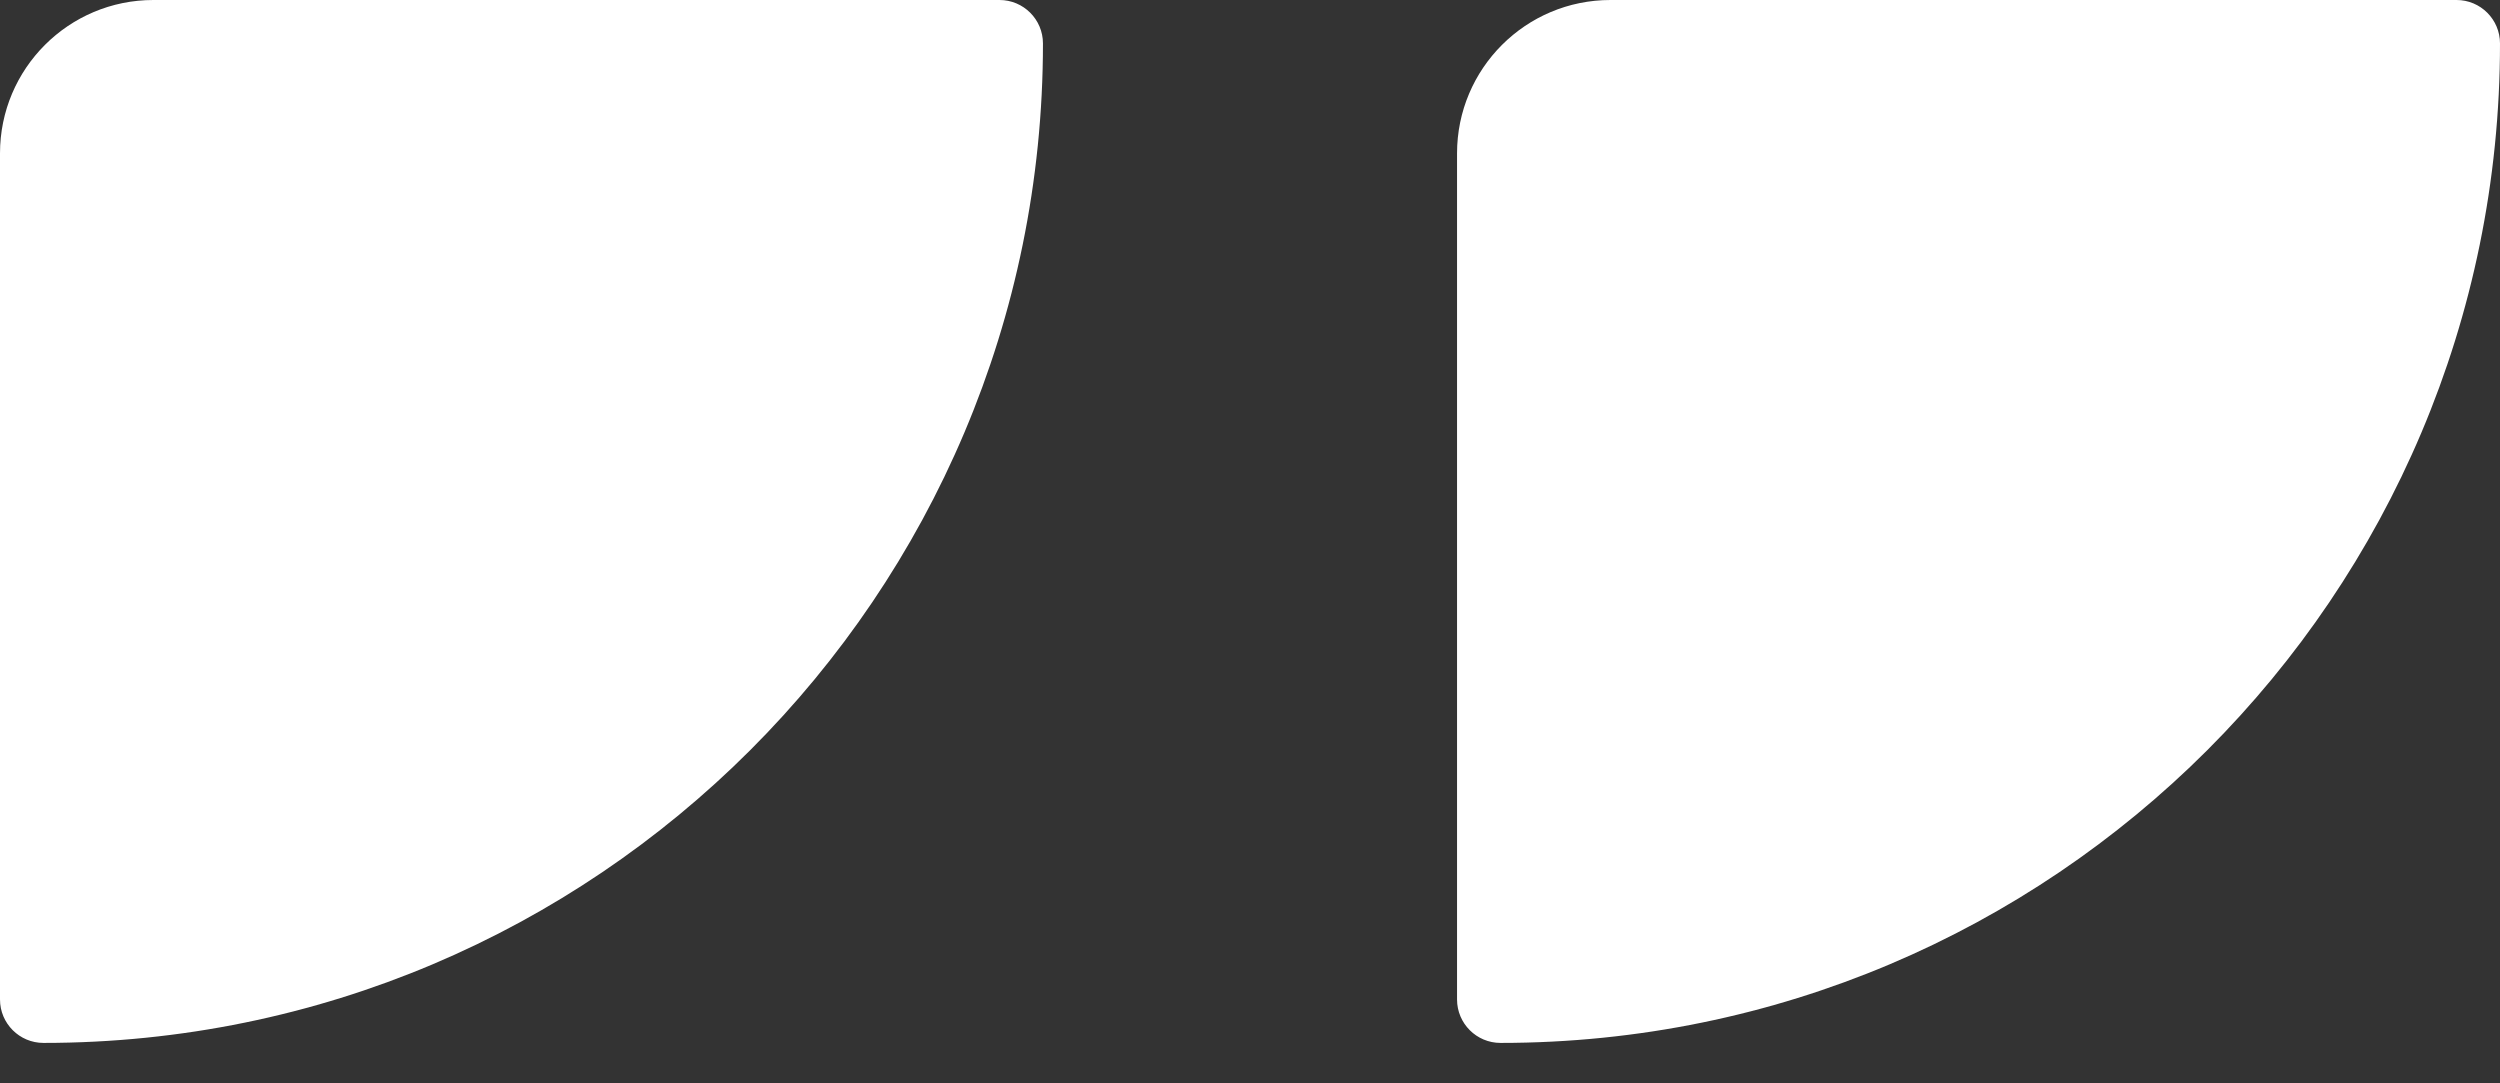
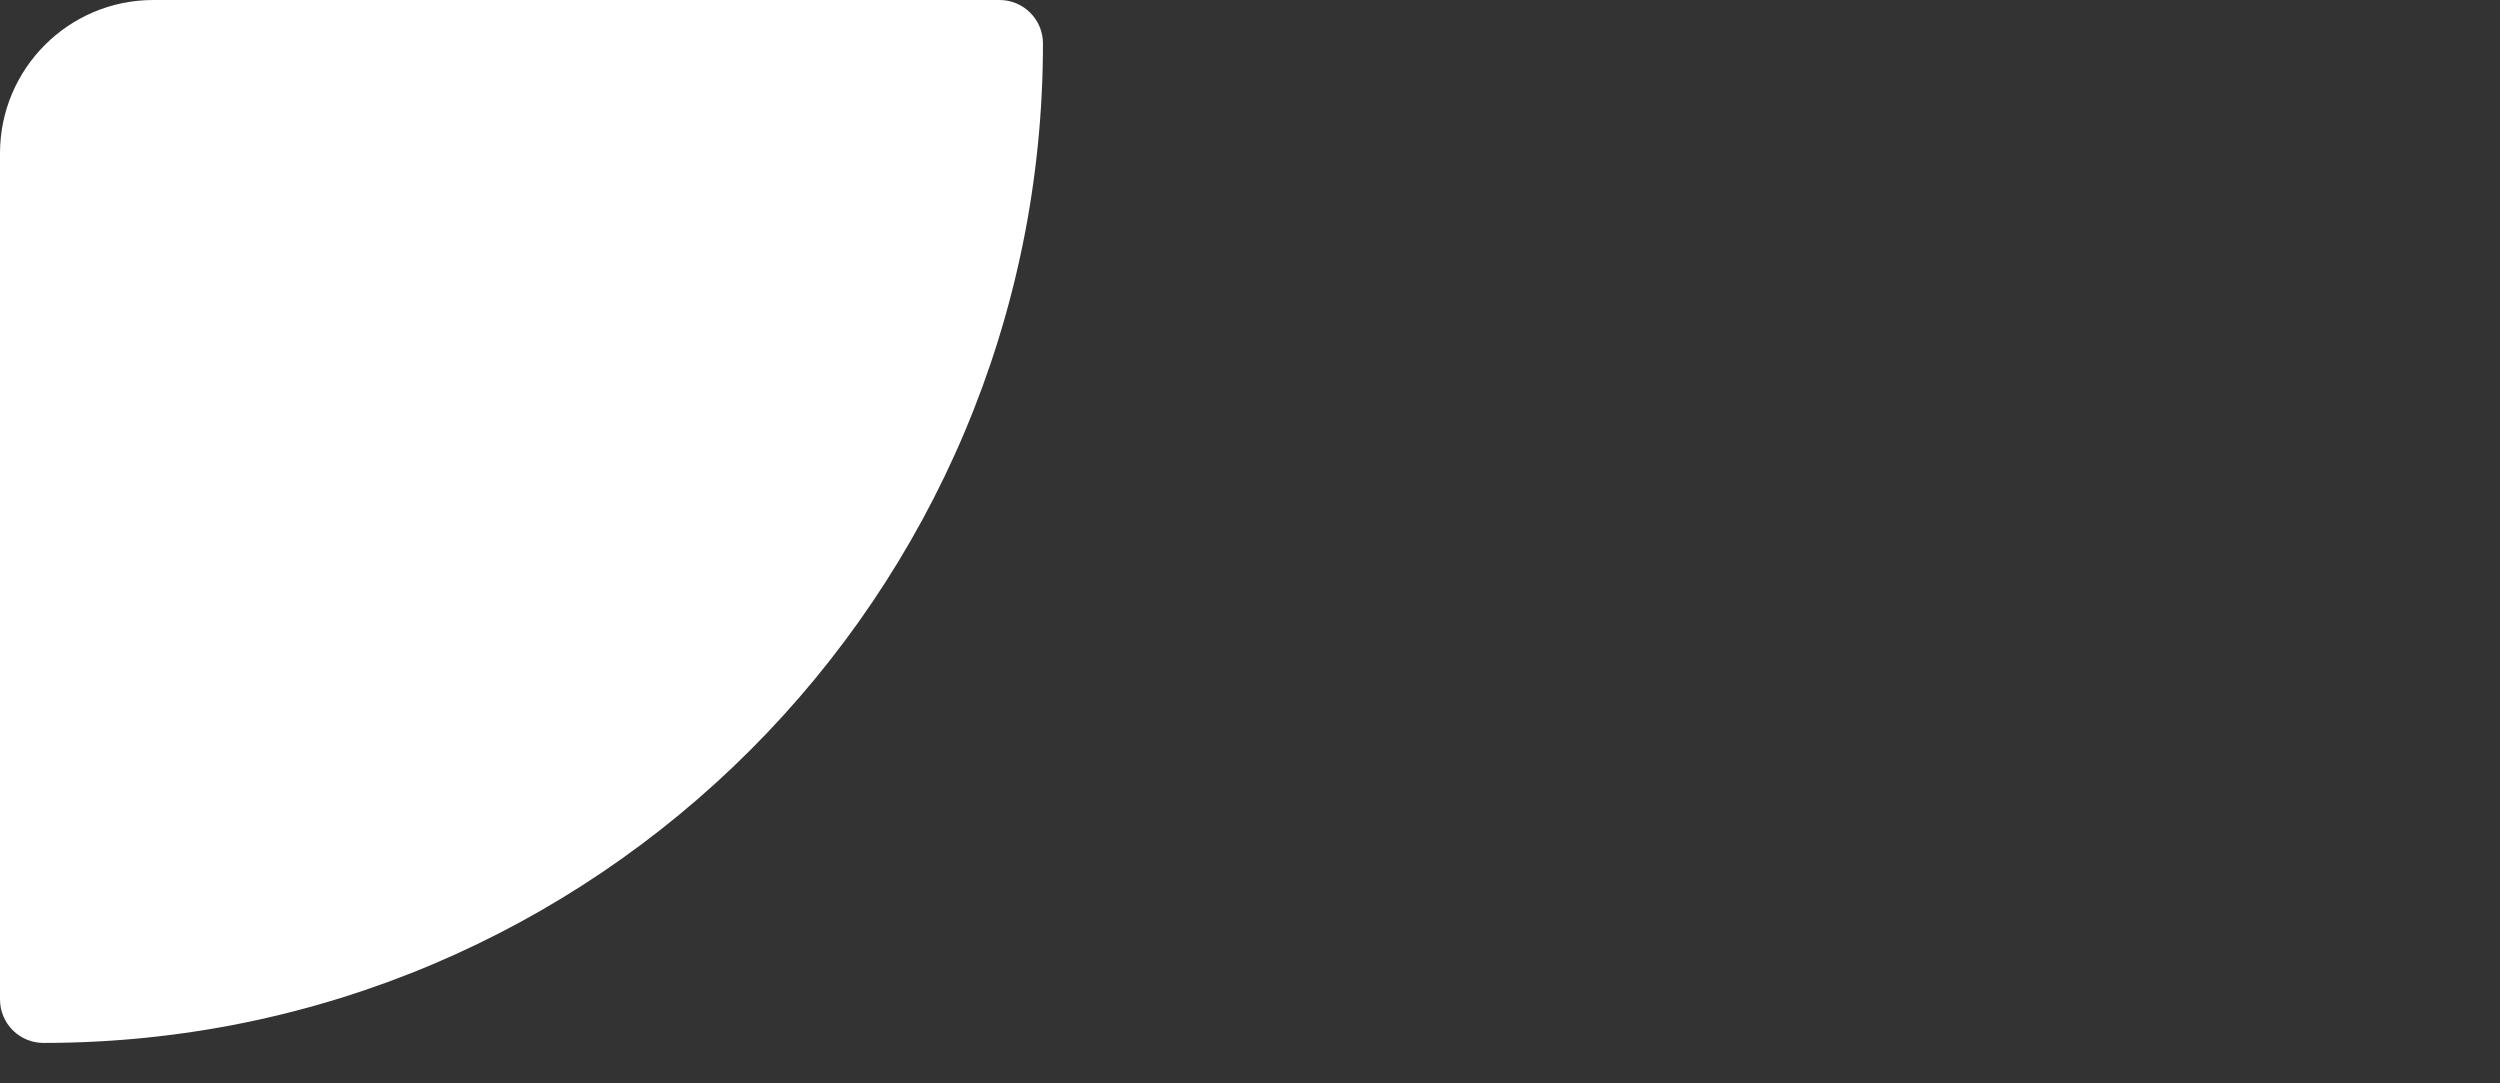
<svg xmlns="http://www.w3.org/2000/svg" width="60" height="26" viewBox="0 0 60 26" fill="none">
  <rect x="0" y="0" width="60" height="26" fill="#333333" stroke="none" />
  <path d="M0 23.987C0 24.563 0.467 25.03 1.043 25.03C14.291 25.03 25.031 14.291 25.031 1.043C25.031 0.467 24.564 -0 23.988 -0H3.681C1.648 -0 0 1.648 0 3.681V23.987Z" fill="white" />
-   <path d="M34.969 23.987C34.969 24.563 35.436 25.03 36.012 25.03C49.261 25.03 60 14.291 60 1.043C60 0.467 59.533 -0 58.957 -0H38.651C36.617 -0 34.969 1.648 34.969 3.681V23.987Z" fill="white" />
</svg>